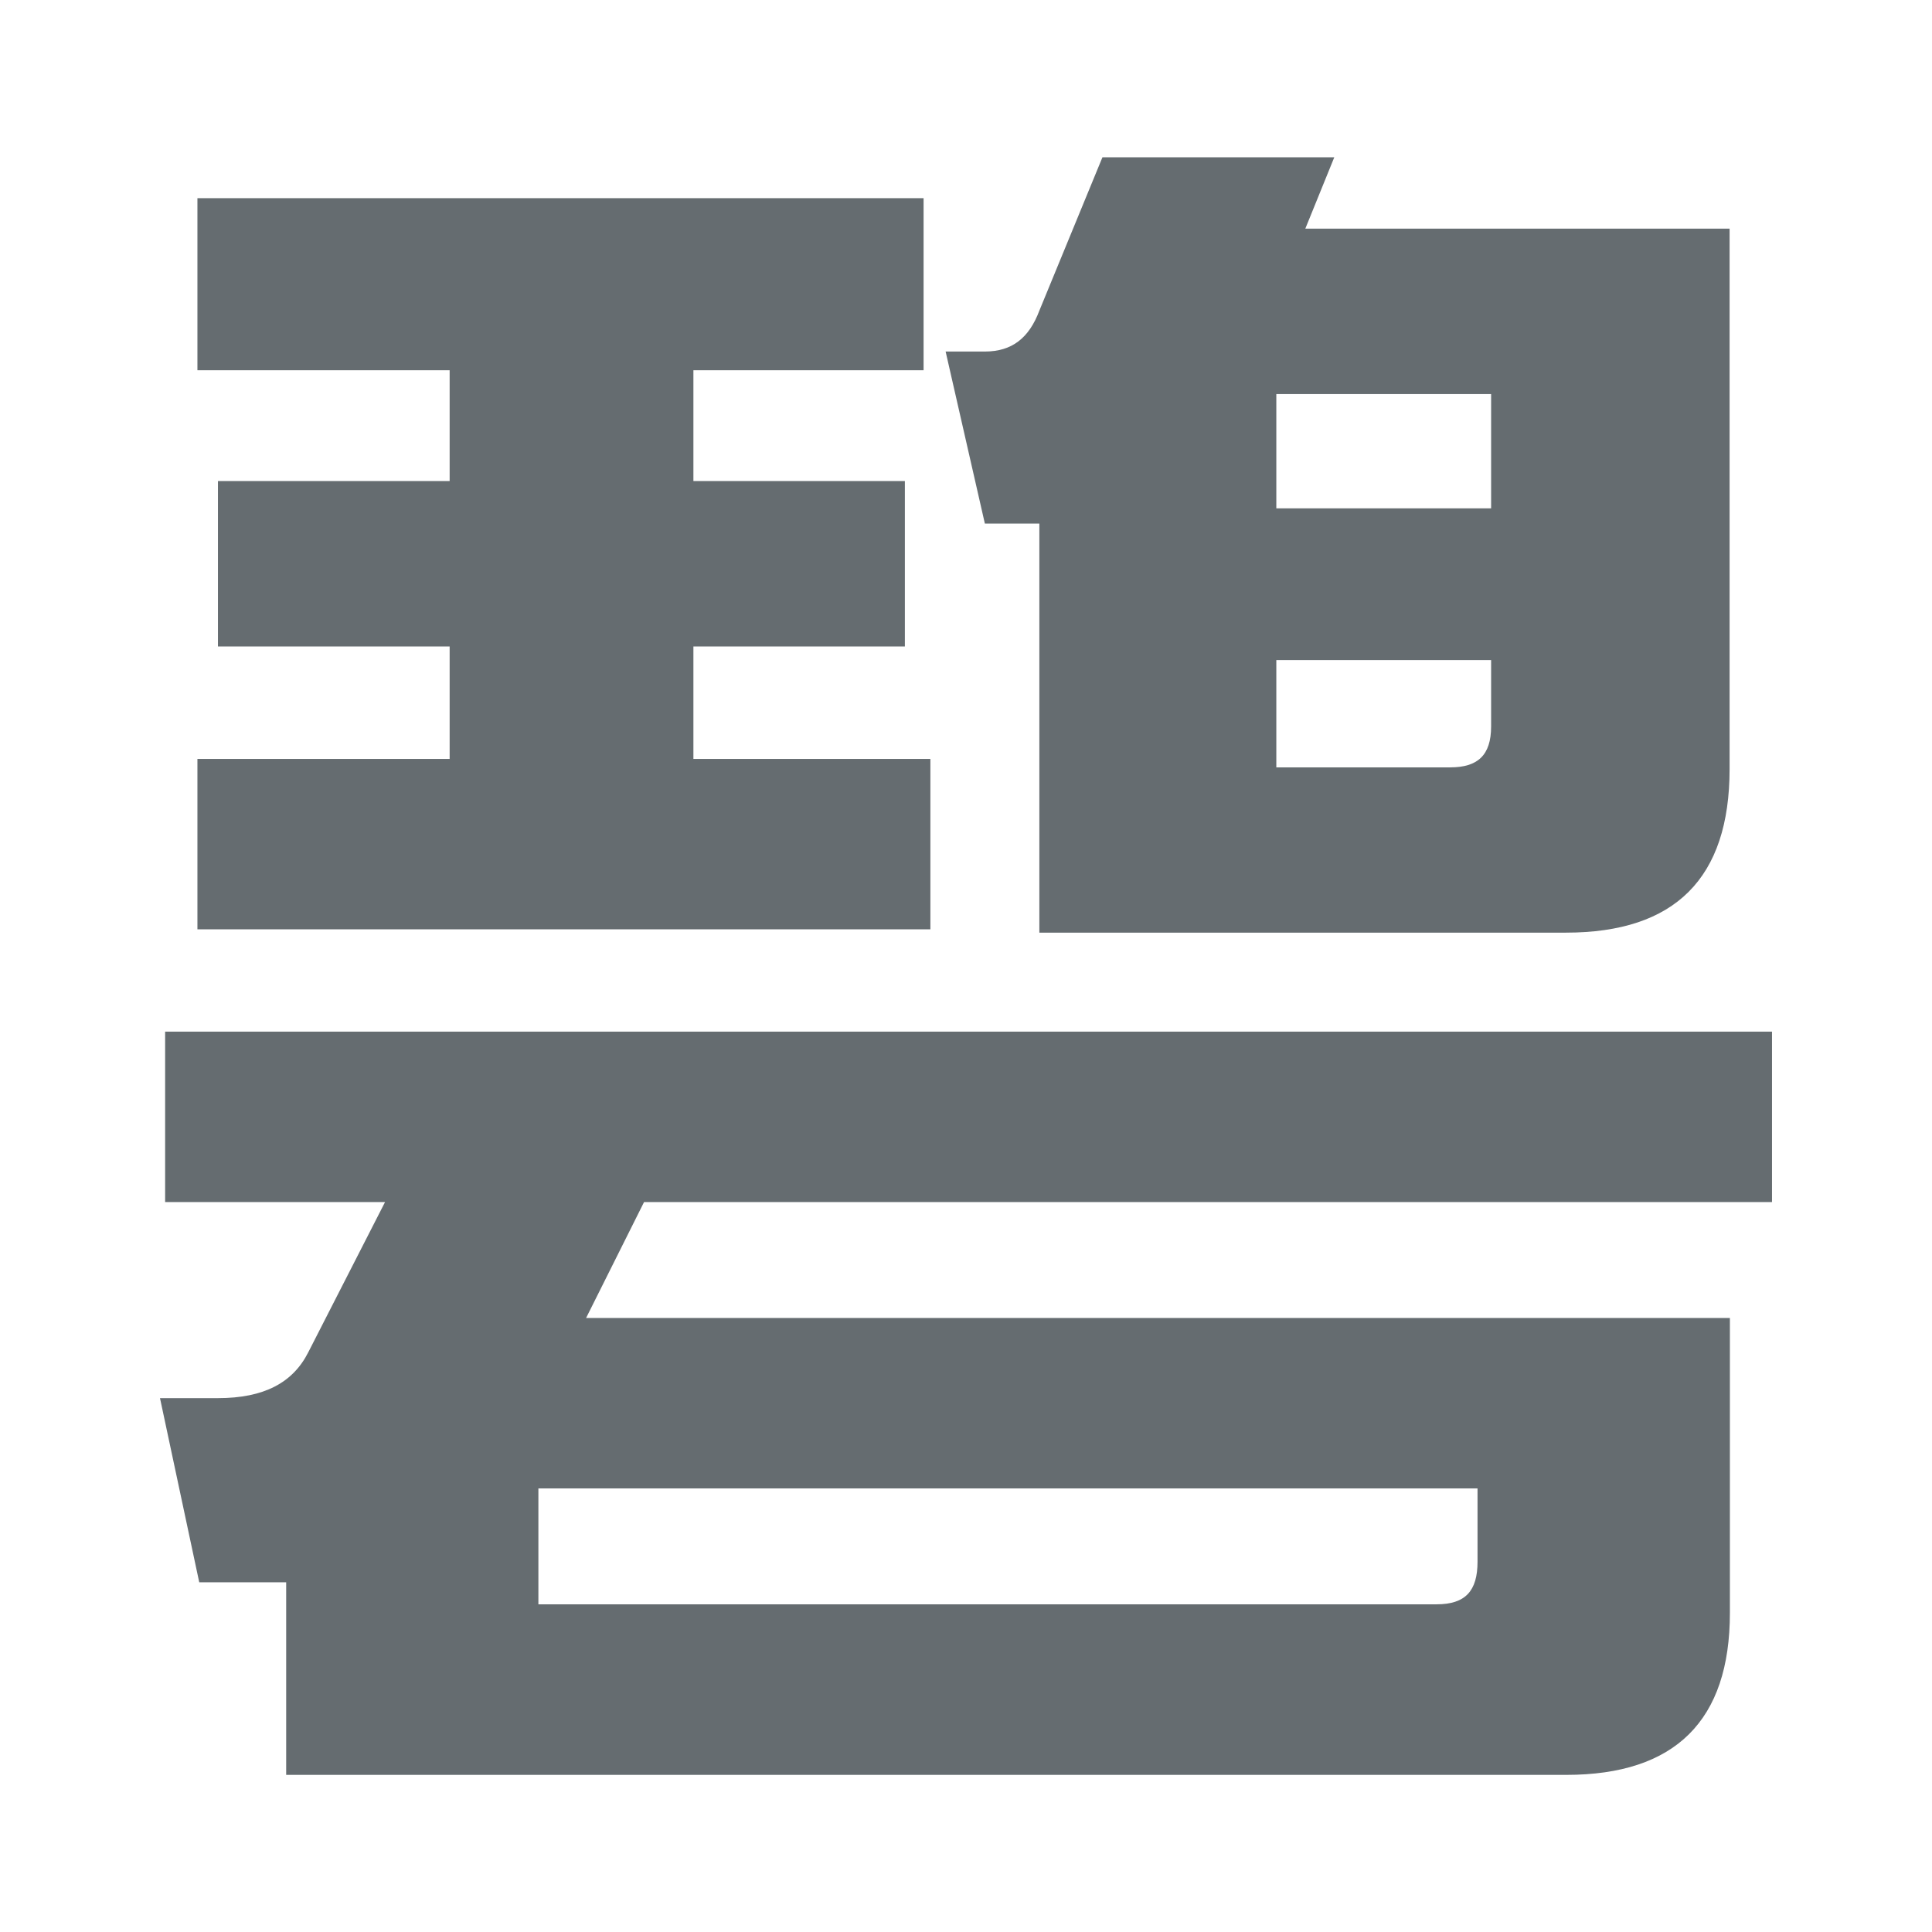
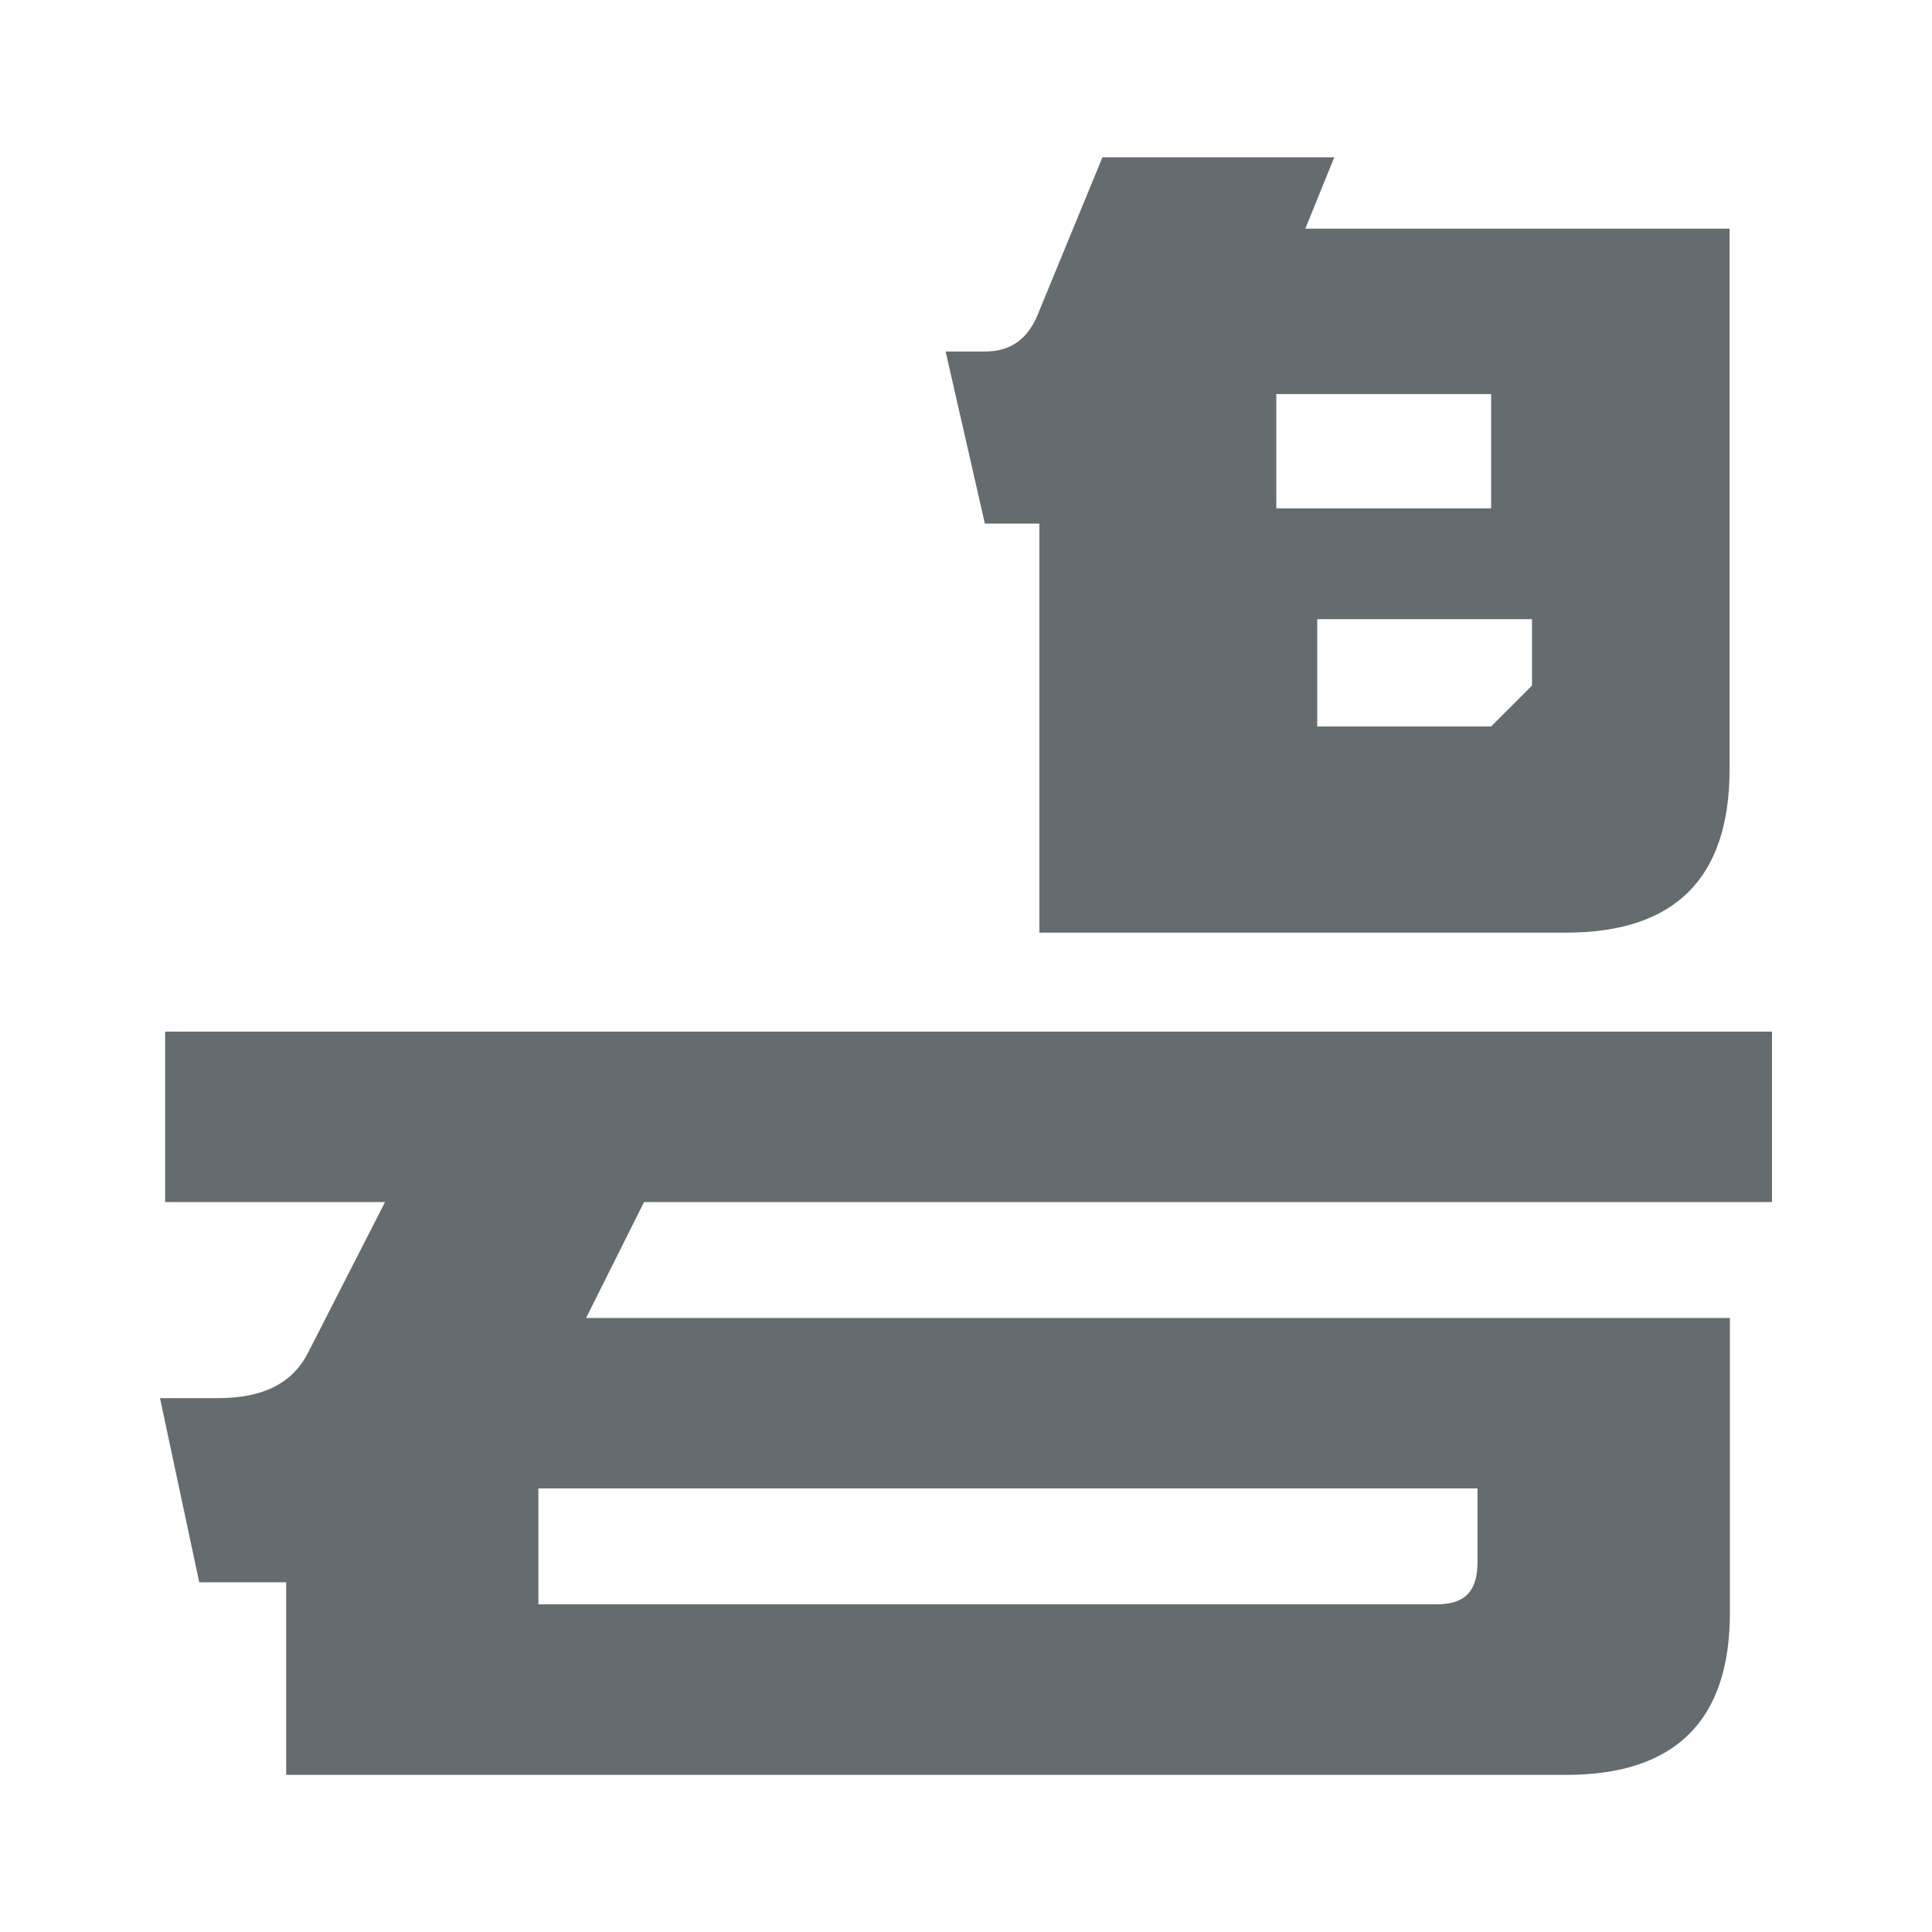
<svg xmlns="http://www.w3.org/2000/svg" id="_レイヤー_1" data-name="レイヤー_1" viewBox="0 0 128 128">
  <defs>
    <style>
      .cls-1 {
        fill: #656c70;
      }
    </style>
  </defs>
-   <polygon class="cls-1" points="61.64 50.28 45.94 50.28 45.94 42.83 59.95 42.83 59.95 31.87 45.94 31.87 45.94 24.53 61.19 24.53 61.19 13.13 13.08 13.13 13.08 24.53 29.79 24.53 29.79 31.87 14.44 31.87 14.44 42.83 29.79 42.83 29.79 50.28 13.08 50.28 13.08 61.57 61.64 61.57 61.64 50.28" />
-   <path class="cls-1" d="M117.4,68.35H10.94v11.29h14.57l-5.08,9.94c-1.02,2.03-2.94,3.05-5.99,3.05h-3.84l2.6,12.2h5.76v12.76h84.81c7.23,0,10.84-3.61,10.84-10.73v-19.54H38.83l3.84-7.68h74.73v-11.29ZM114.6,15.15h-28.12s1.92-4.73,1.92-4.73h-15.36l-4.18,10.16c-.68,1.81-1.81,2.71-3.61,2.71h-2.6l2.6,11.4h3.61v27.1h34.89c7.23,0,10.84-3.61,10.84-10.84V15.15ZM98.79,48.13c0,1.92-.9,2.71-2.71,2.71h-11.52v-7.11h14.23v4.4ZM98.79,33.68h-14.23v-7.57h14.23v7.57ZM97.89,98.61v4.86c0,1.92-.79,2.82-2.71,2.82h-59.51v-7.68h62.22Z" />
+   <path class="cls-1" d="M117.4,68.35H10.94v11.29h14.57l-5.08,9.94c-1.02,2.03-2.94,3.05-5.99,3.05h-3.84l2.6,12.2h5.76v12.76h84.81c7.23,0,10.84-3.61,10.84-10.73v-19.54H38.83l3.84-7.68h74.73v-11.29ZM114.6,15.15h-28.12s1.92-4.73,1.92-4.73h-15.36l-4.18,10.16c-.68,1.81-1.81,2.71-3.61,2.71h-2.6l2.6,11.4h3.61v27.1h34.89c7.23,0,10.84-3.61,10.84-10.84V15.15ZM98.79,48.13h-11.52v-7.11h14.23v4.4ZM98.79,33.68h-14.23v-7.57h14.23v7.57ZM97.89,98.61v4.86c0,1.92-.79,2.82-2.71,2.82h-59.51v-7.68h62.22Z" />
</svg>